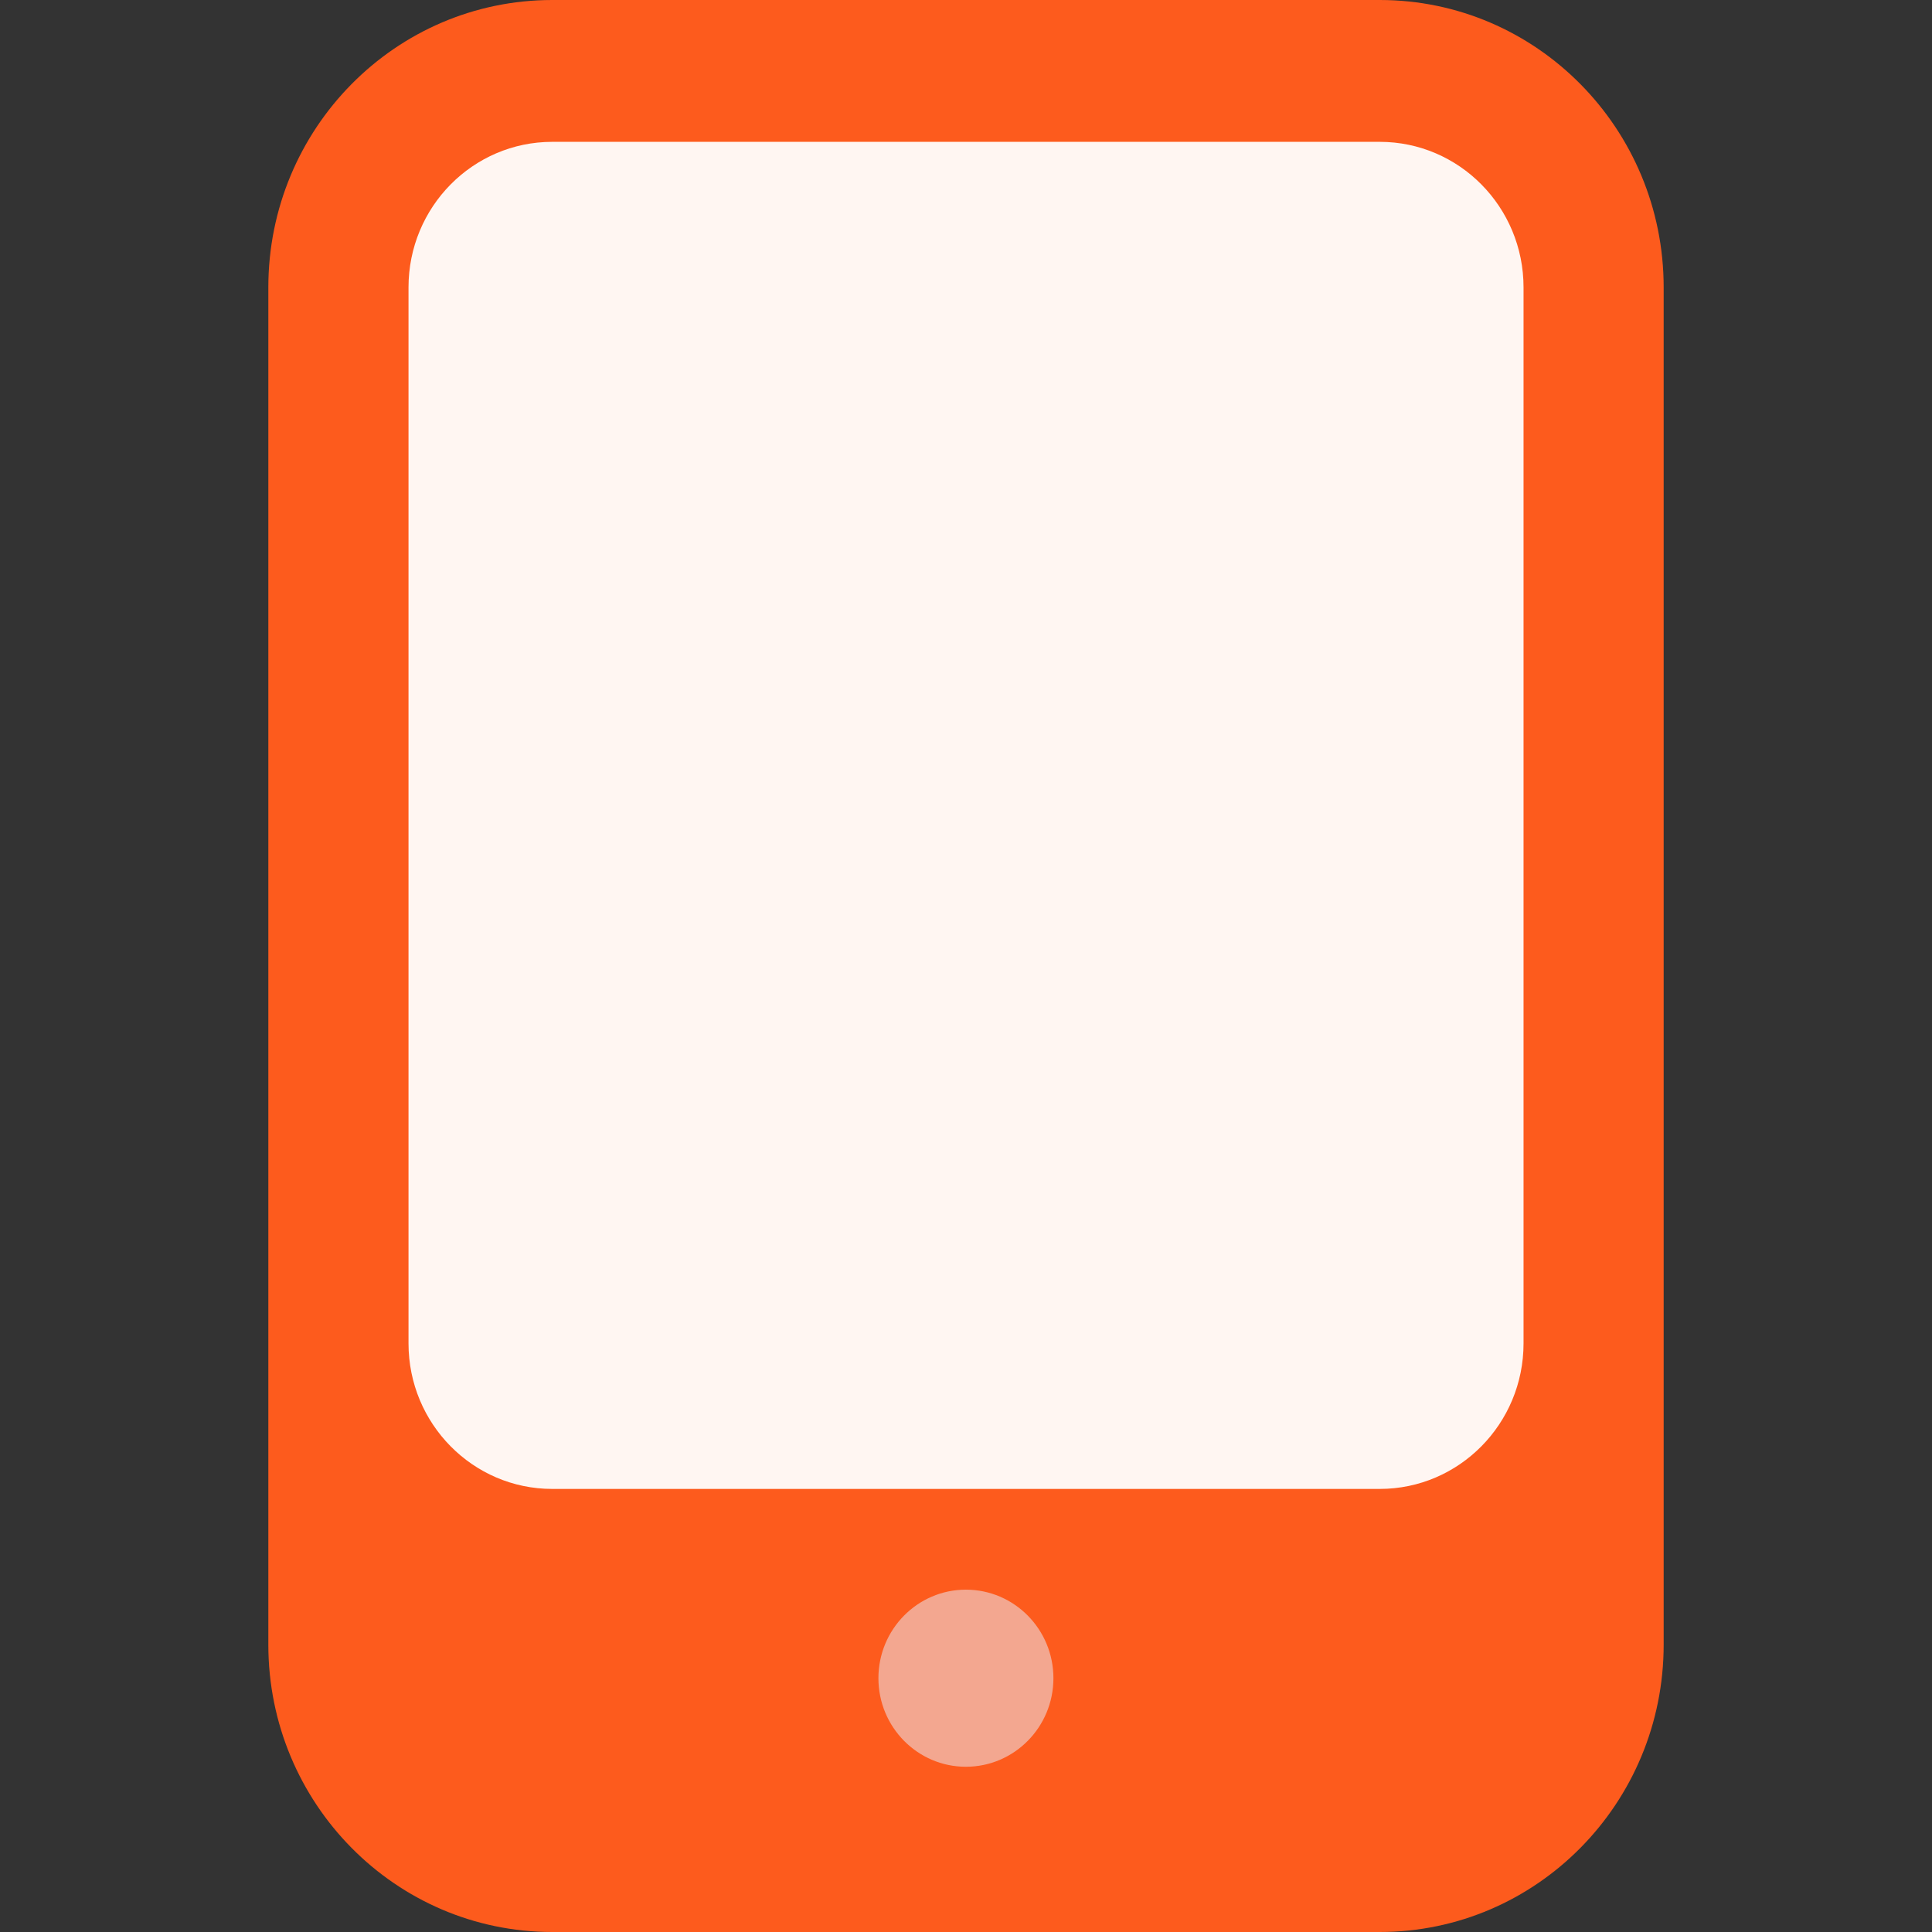
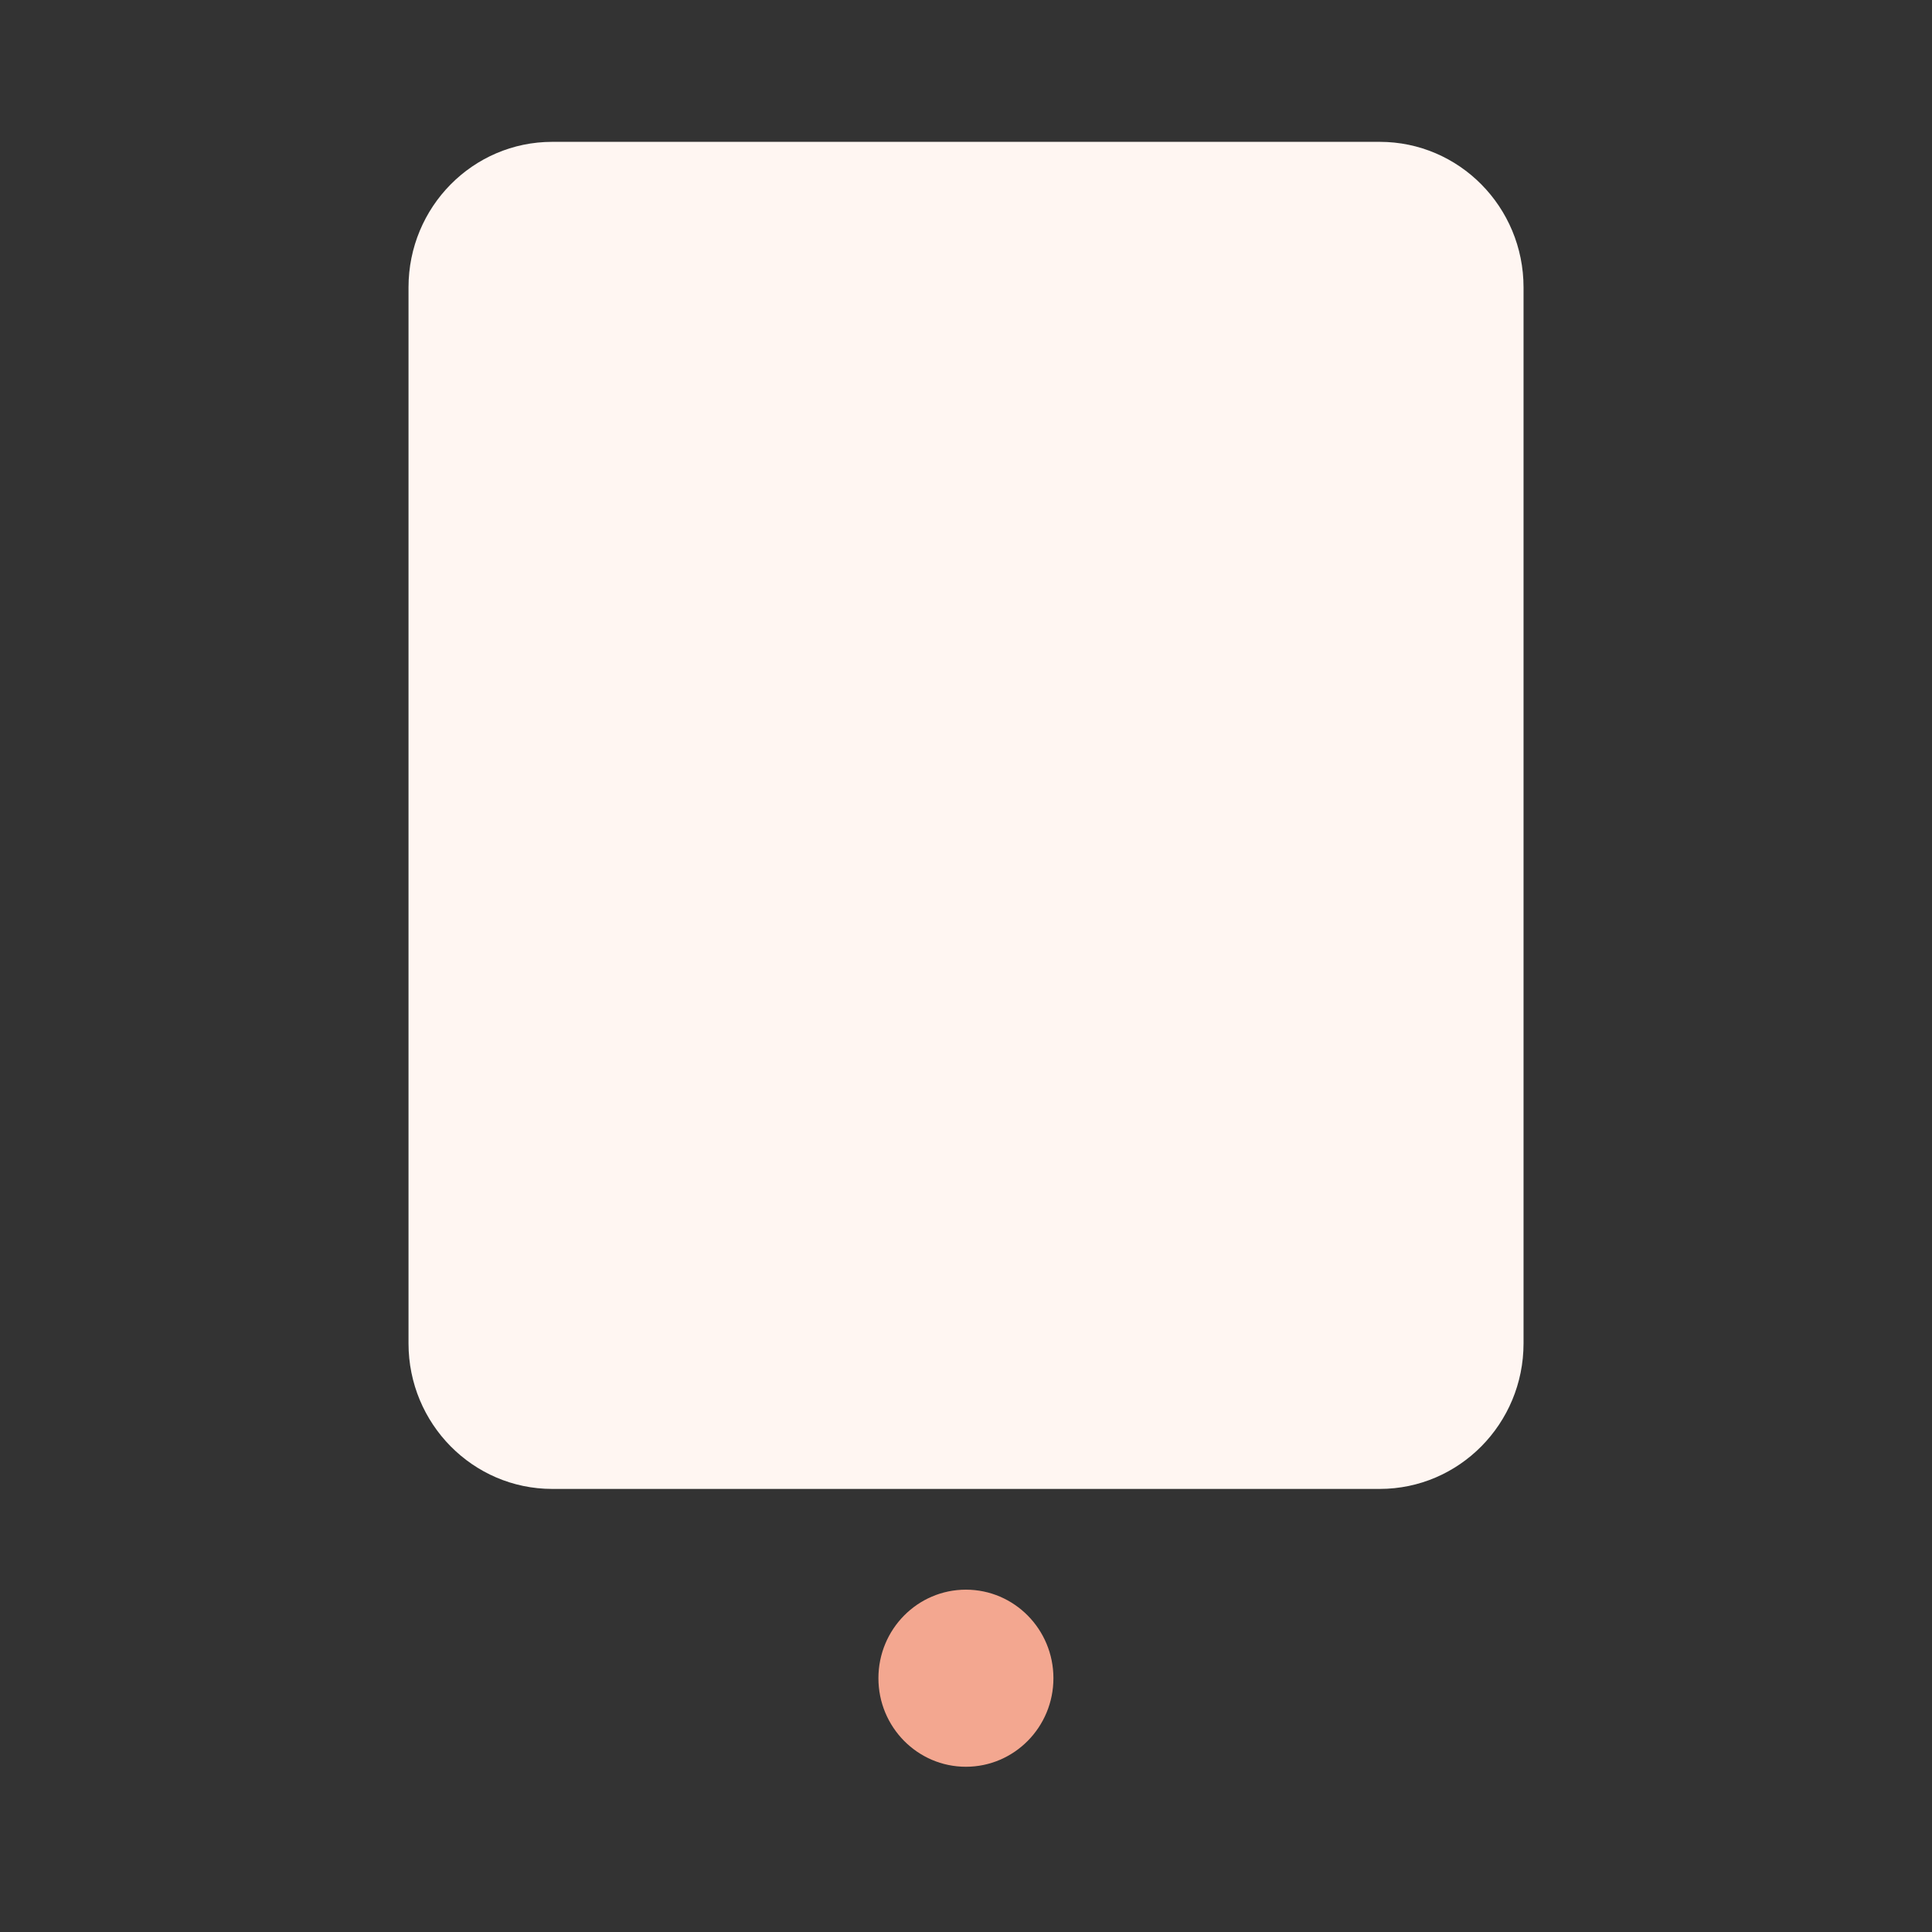
<svg xmlns="http://www.w3.org/2000/svg" width="36" height="36" viewBox="0 0 36 36" fill="none">
  <rect x="0" y="0" width="36" height="36" fill="#333333" stroke="none" />
  <g clip-path="url(#clip0_1164_33527)">
-     <path d="M25.709 0H10.291C7.369 0 5 2.398 5 5.355V30.645C5 33.602 7.369 36 10.291 36H25.709C28.631 36 31 33.602 31 30.645V5.355C31 2.398 28.631 0 25.709 0Z" fill="#FD5B1D" />
    <path d="M25.709 2.643H10.291C8.811 2.643 7.612 3.857 7.612 5.355V25.032C7.612 26.529 8.811 27.744 10.291 27.744H25.709C27.189 27.744 28.389 26.529 28.389 25.032V5.355C28.389 3.857 27.189 2.643 25.709 2.643Z" fill="#FFF6F2" />
    <path d="M17.998 32.921C18.899 32.921 19.629 32.182 19.629 31.271C19.629 30.36 18.899 29.621 17.998 29.621C17.098 29.621 16.368 30.36 16.368 31.271C16.368 32.182 17.098 32.921 17.998 32.921Z" fill="#F3A790" />
  </g>
  <defs>
    <clipPath id="clip0_1164_33527">
      <rect width="26" height="36" fill="white" transform="translate(5)" />
    </clipPath>
  </defs>
</svg>